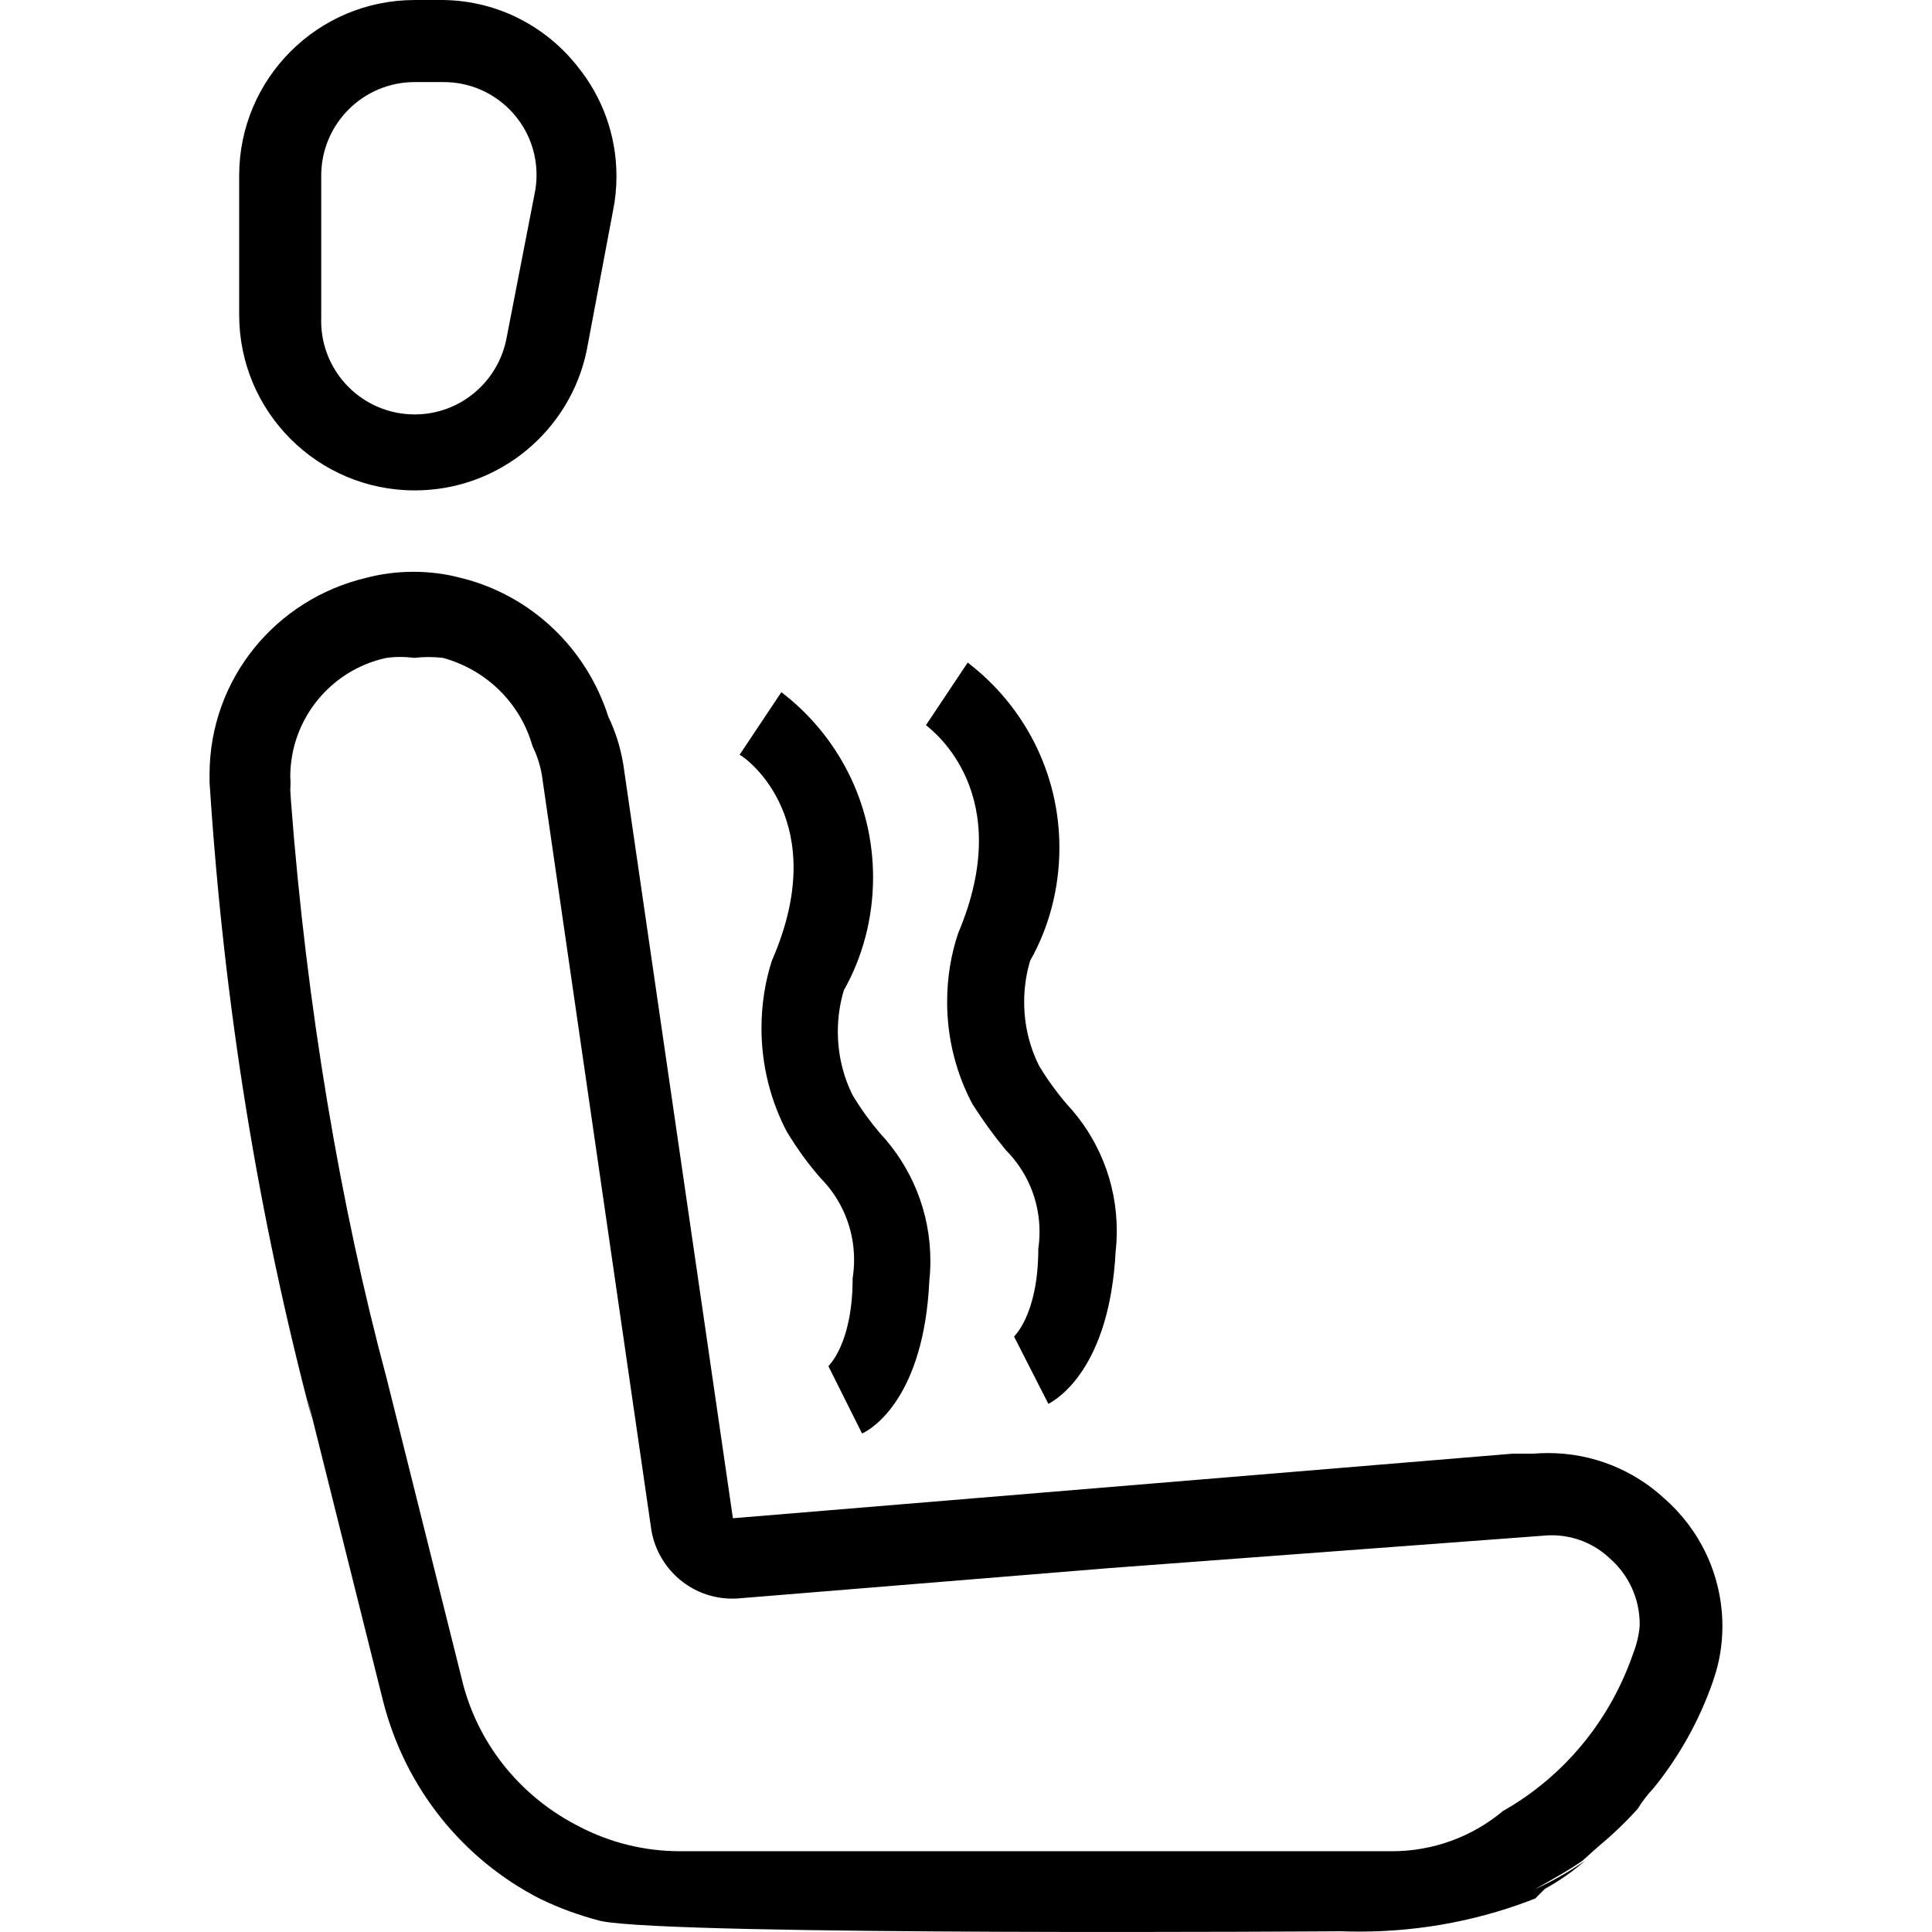
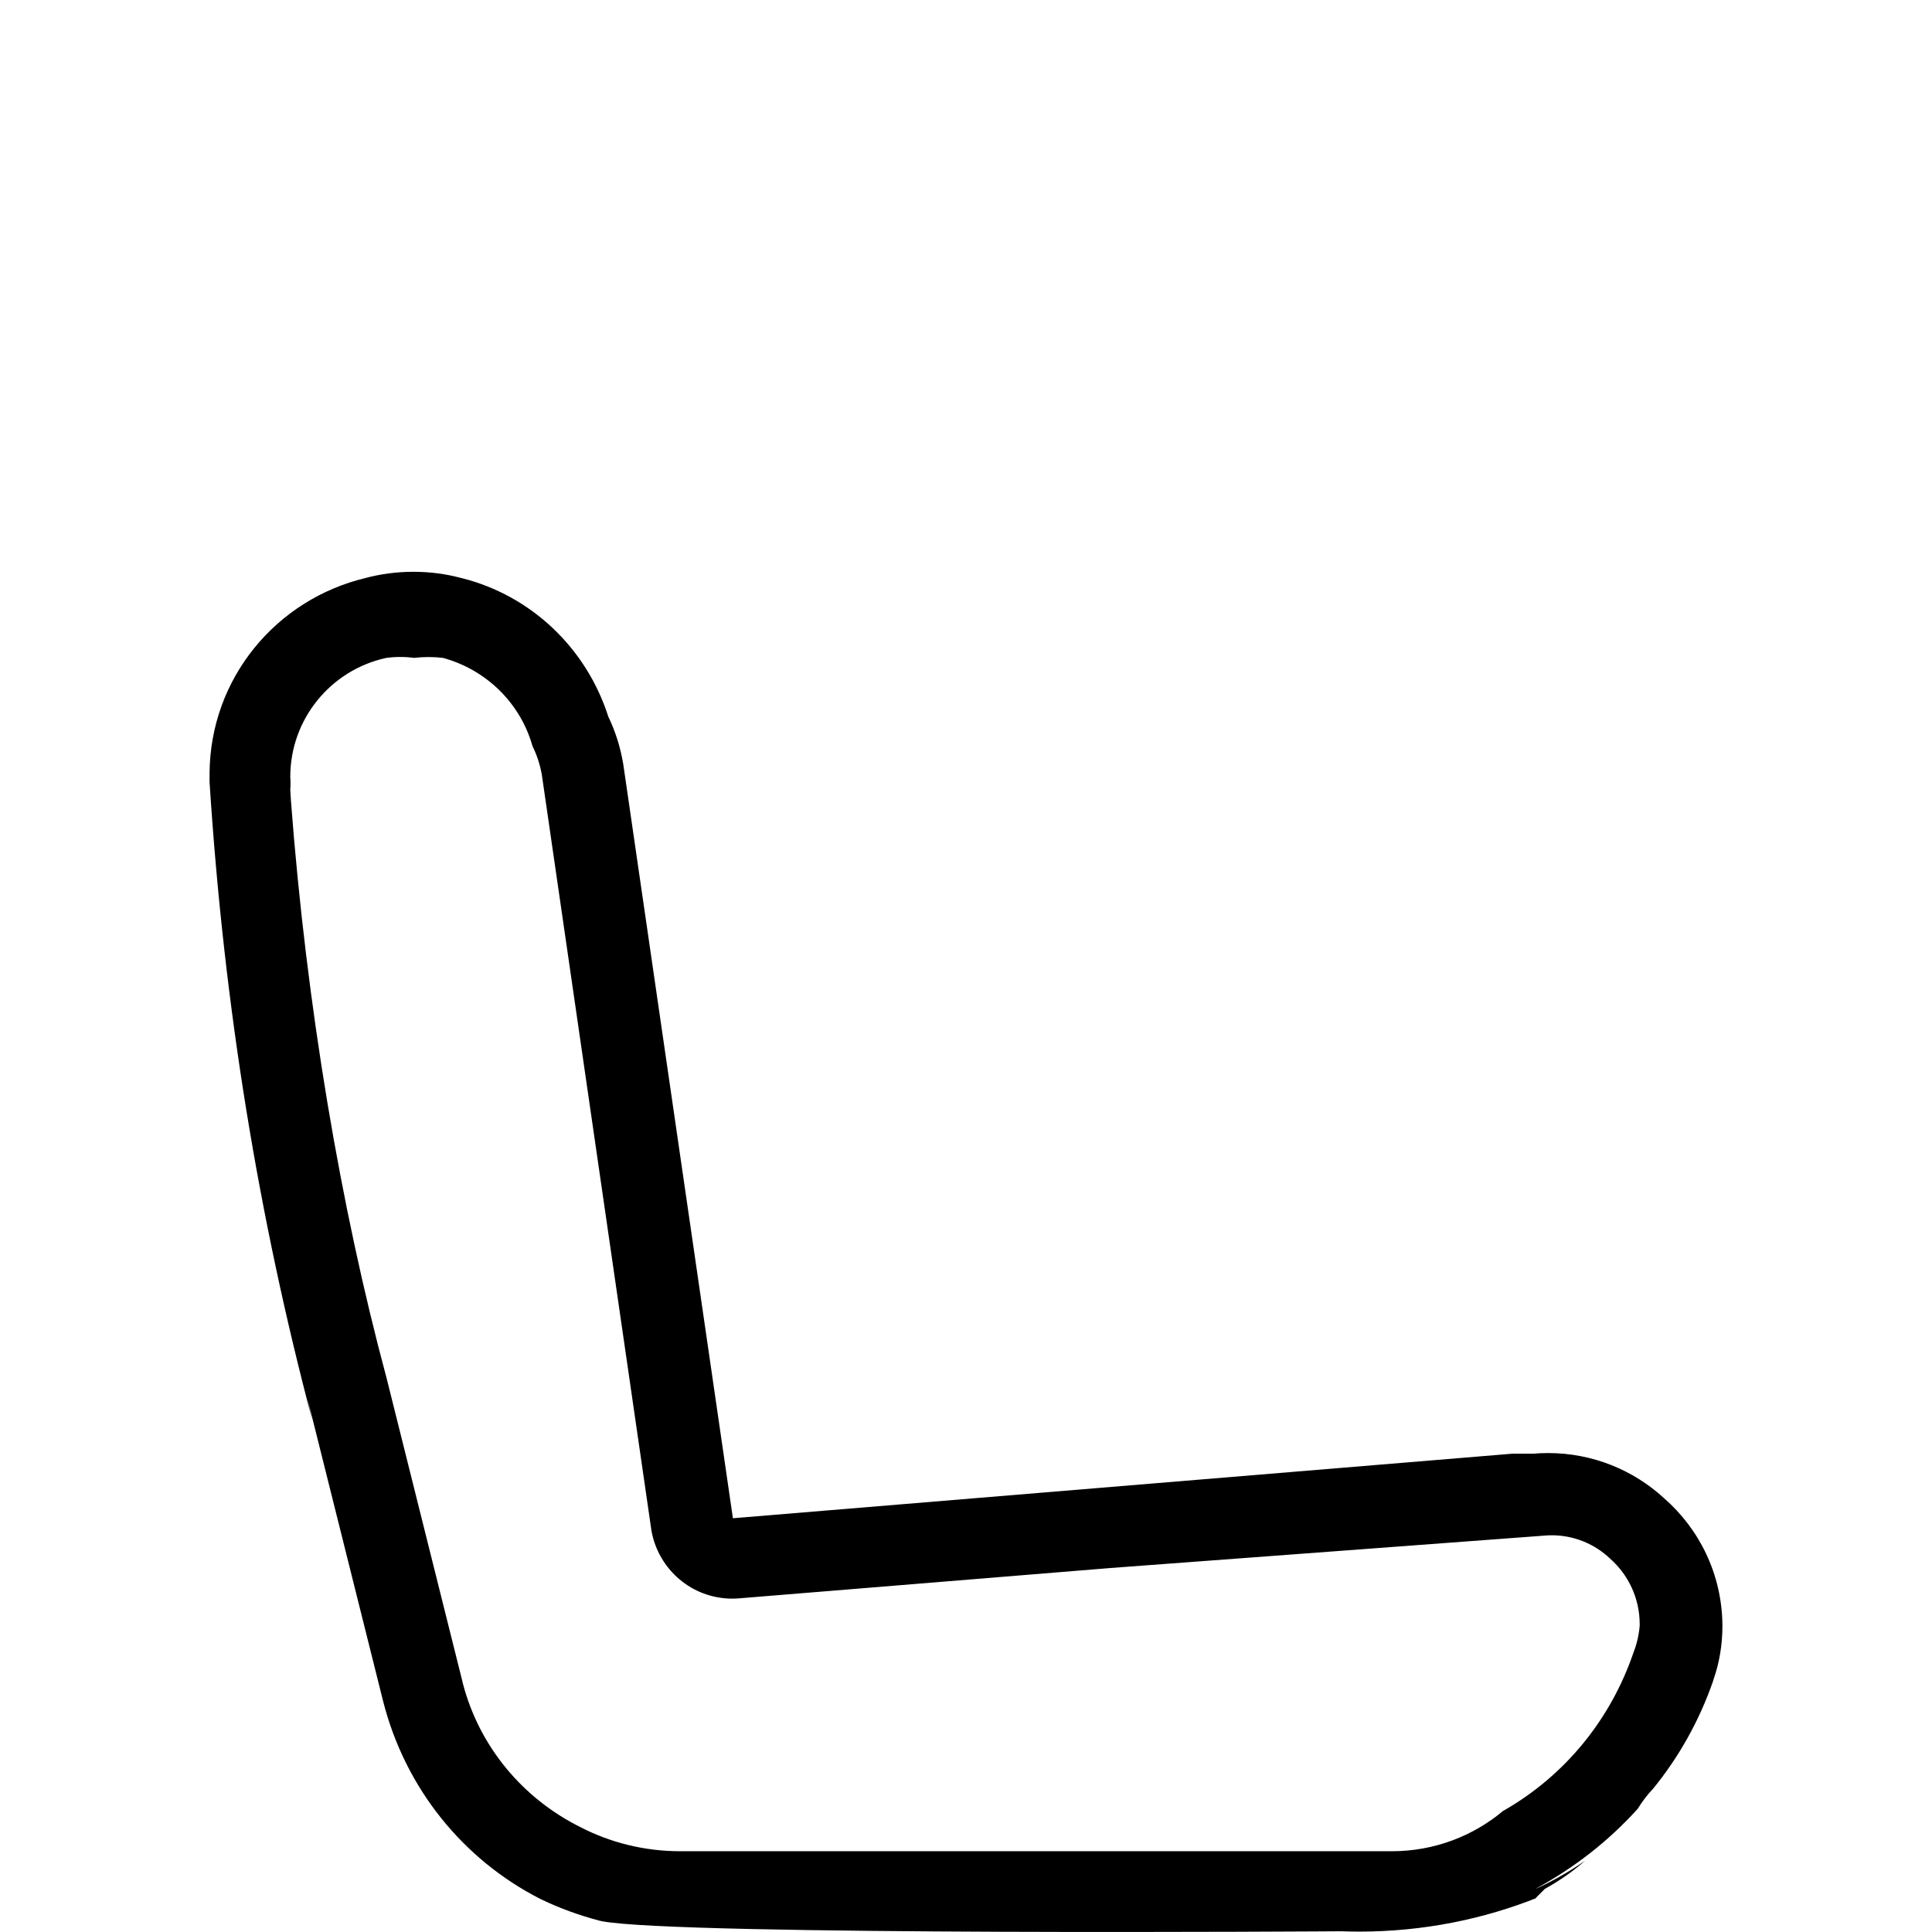
<svg xmlns="http://www.w3.org/2000/svg" version="1.1" width="512" height="512" viewBox="0 0 512 512">
  <title>heated-seat</title>
-   <path d="M109.909 129.961c0.001 0 0.004 0 0.005 0 22.48 0 41.235-15.942 45.58-37.136l0.052-0.3 6.952-36.901c0.554-2.682 0.87-5.765 0.87-8.922 0-10.966-3.823-21.040-10.209-28.959l0.069 0.088c-8.351-10.71-21.175-17.596-35.616-17.826l-0.037-0.001h-7.665c-25.697 0-46.528 20.831-46.528 46.528v0 36.901c0 25.697 20.832 46.528 46.528 46.528v0zM109.909 21.753h7.487c0.058-0 0.125-0.001 0.193-0.001 13.587 0 24.601 11.014 24.601 24.601 0 1.831-0.2 3.617-0.58 5.334l0.030-0.163-7.309 37.614c-2.032 11.813-12.199 20.688-24.439 20.688-13.685 0-24.779-11.094-24.779-24.779 0-0.317 0.006-0.632 0.017-0.945l-0.001 0.045v-37.614c0-13.685 11.094-24.779 24.779-24.779v0z" />
  <path d="M440.95 397.005c-8.058-7.398-18.849-11.932-30.699-11.932-1.368 0-2.721 0.060-4.058 0.178l0.173-0.012h-5.526l-206.612 17.113-29.058-199.838c-0.784-4.675-2.149-8.867-4.043-12.754l0.121 0.275c-5.814-18.291-20.483-32.194-38.841-36.821l-0.378-0.081c-3.745-1.018-8.043-1.603-12.478-1.603s-8.734 0.585-12.824 1.681l0.346-0.079c-23.883 5.611-41.413 26.678-41.536 51.862v0.014s0 1.605 0 2.317c3.84 59.737 13.041 115.393 27.218 169.028l-1.369-6.092 20.145 80.577c5.898 23.187 21.254 41.984 41.614 52.377l0.457 0.212c4.482 2.175 9.76 4.125 15.245 5.566l0.621 0.139c20.144 3.922 196.094 2.674 196.094 2.674 1.406 0.055 3.055 0.087 4.712 0.087 16.783 0 32.81-3.24 47.488-9.126l-0.86 0.305 2.496-2.496c4.057-2.247 7.561-4.728 10.762-7.545l-0.067 0.058c-3.789 2.649-8.116 5.147-12.656 7.264l-0.536 0.224c10.501-5.699 19.454-12.774 27.021-21.128l0.076-0.086c1.247-2.016 2.6-3.767 4.114-5.363l-0.014 0.014c6.748-8.261 12.198-17.907 15.844-28.397l0.2-0.661c1.469-4.178 2.318-8.995 2.318-14.010 0-0.088-0-0.176-0.001-0.264v0.014c-0.106-13.433-6.069-25.452-15.456-33.647l-0.053-0.046zM432.928 437.829c-6.144 18.093-18.381 32.758-34.216 41.875l-0.368 0.195c-7.923 6.654-18.233 10.697-29.488 10.697-0.099 0-0.199-0-0.298-0.001h-188.236c-0.015 0-0.033 0-0.051 0-9.541 0-18.543-2.306-26.479-6.392l0.325 0.152c-15.581-7.644-27.114-21.512-31.463-38.274l-0.091-0.41-20.145-80.577c-12.132-45.137-21.178-98.288-25.31-152.813l-0.182-2.993c0.041-0.507 0.066-1.097 0.066-1.694s-0.024-1.186-0.070-1.77l0.005 0.077c0-0.002 0-0.004 0-0.006 0-15.421 10.817-28.315 25.278-31.507l0.214-0.040c1.098-0.156 2.366-0.246 3.654-0.246s2.557 0.089 3.798 0.262l-0.144-0.017c1.15-0.144 2.482-0.226 3.833-0.226s2.683 0.082 3.99 0.242l-0.157-0.016c11.493 3.145 20.394 11.928 23.65 23.114l0.060 0.238c1.109 2.216 1.976 4.786 2.469 7.488l0.027 0.178 29.058 200.373c1.886 10.25 10.751 17.914 21.408 17.914 0.685 0 1.363-0.031 2.031-0.094l-0.086 0.007 98.226-8.022 114.625-8.557c0.704-0.079 1.522-0.123 2.349-0.123 6.004 0 11.457 2.356 15.488 6.193l-0.009-0.009c4.823 4.267 7.848 10.471 7.848 17.383 0 0.156-0.002 0.312-0.005 0.467l0-0.023c-0.221 2.556-0.791 4.916-1.664 7.123l0.060-0.17z" />
-   <path d="M406.188 500.579c5.076-2.341 9.402-4.838 13.476-7.675l-0.284 0.188c4.99-4.373 9.531-8.915 13.762-13.738l0.143-0.166c-7.643 8.439-16.596 15.515-26.57 20.951l-0.527 0.263z" />
-   <path d="M204.567 254.57c-1.754 5.353-2.766 11.512-2.766 17.907 0 10.002 2.474 19.427 6.844 27.695l-0.156-0.324c2.792 4.647 5.735 8.666 8.998 12.399l-0.085-0.099c5.526 5.572 8.94 13.244 8.94 21.714 0 1.712-0.139 3.39-0.407 5.026l0.024-0.178c0 17.827-6.596 23.353-6.418 23.353v0l8.913 17.827c2.852-1.248 16.4-9.805 17.827-40.466 0.179-1.579 0.28-3.409 0.28-5.264 0-13.067-5.057-24.952-13.321-33.807l0.026 0.029c-2.573-3-4.986-6.32-7.12-9.827l-0.189-0.334c-2.476-4.917-3.924-10.716-3.924-16.853 0-3.908 0.588-7.677 1.679-11.226l-0.071 0.271c4.865-8.619 7.732-18.925 7.732-29.901 0-19.951-9.472-37.69-24.164-48.964l-0.147-0.108-11.053 16.579c2.139 1.070 24.601 17.827 8.556 54.549z" />
-   <path d="M253.948 247.261c-1.869 5.446-2.949 11.721-2.949 18.249 0 9.887 2.477 19.197 6.845 27.341l-0.152-0.31c2.959 4.668 5.894 8.68 9.067 12.49l-0.154-0.19c5.49 5.538 8.88 13.163 8.88 21.581 0 1.569-0.118 3.11-0.345 4.615l0.021-0.17c0 17.827-6.596 23.353-6.418 23.353v0l9.091 17.827c2.674-1.426 16.223-9.805 17.827-40.466 0.188-1.616 0.296-3.49 0.296-5.387 0-13.030-5.065-24.877-13.334-33.68l0.024 0.026c-2.574-3-4.986-6.32-7.12-9.827l-0.189-0.334c-2.476-4.917-3.925-10.716-3.925-16.853 0-3.908 0.587-7.677 1.678-11.226l-0.072 0.27c4.865-8.619 7.732-18.925 7.732-29.901 0-19.951-9.472-37.69-24.164-48.964l-0.147-0.108-11.053 16.579c1.961 1.605 24.066 18.362 8.556 55.084z" />
</svg>